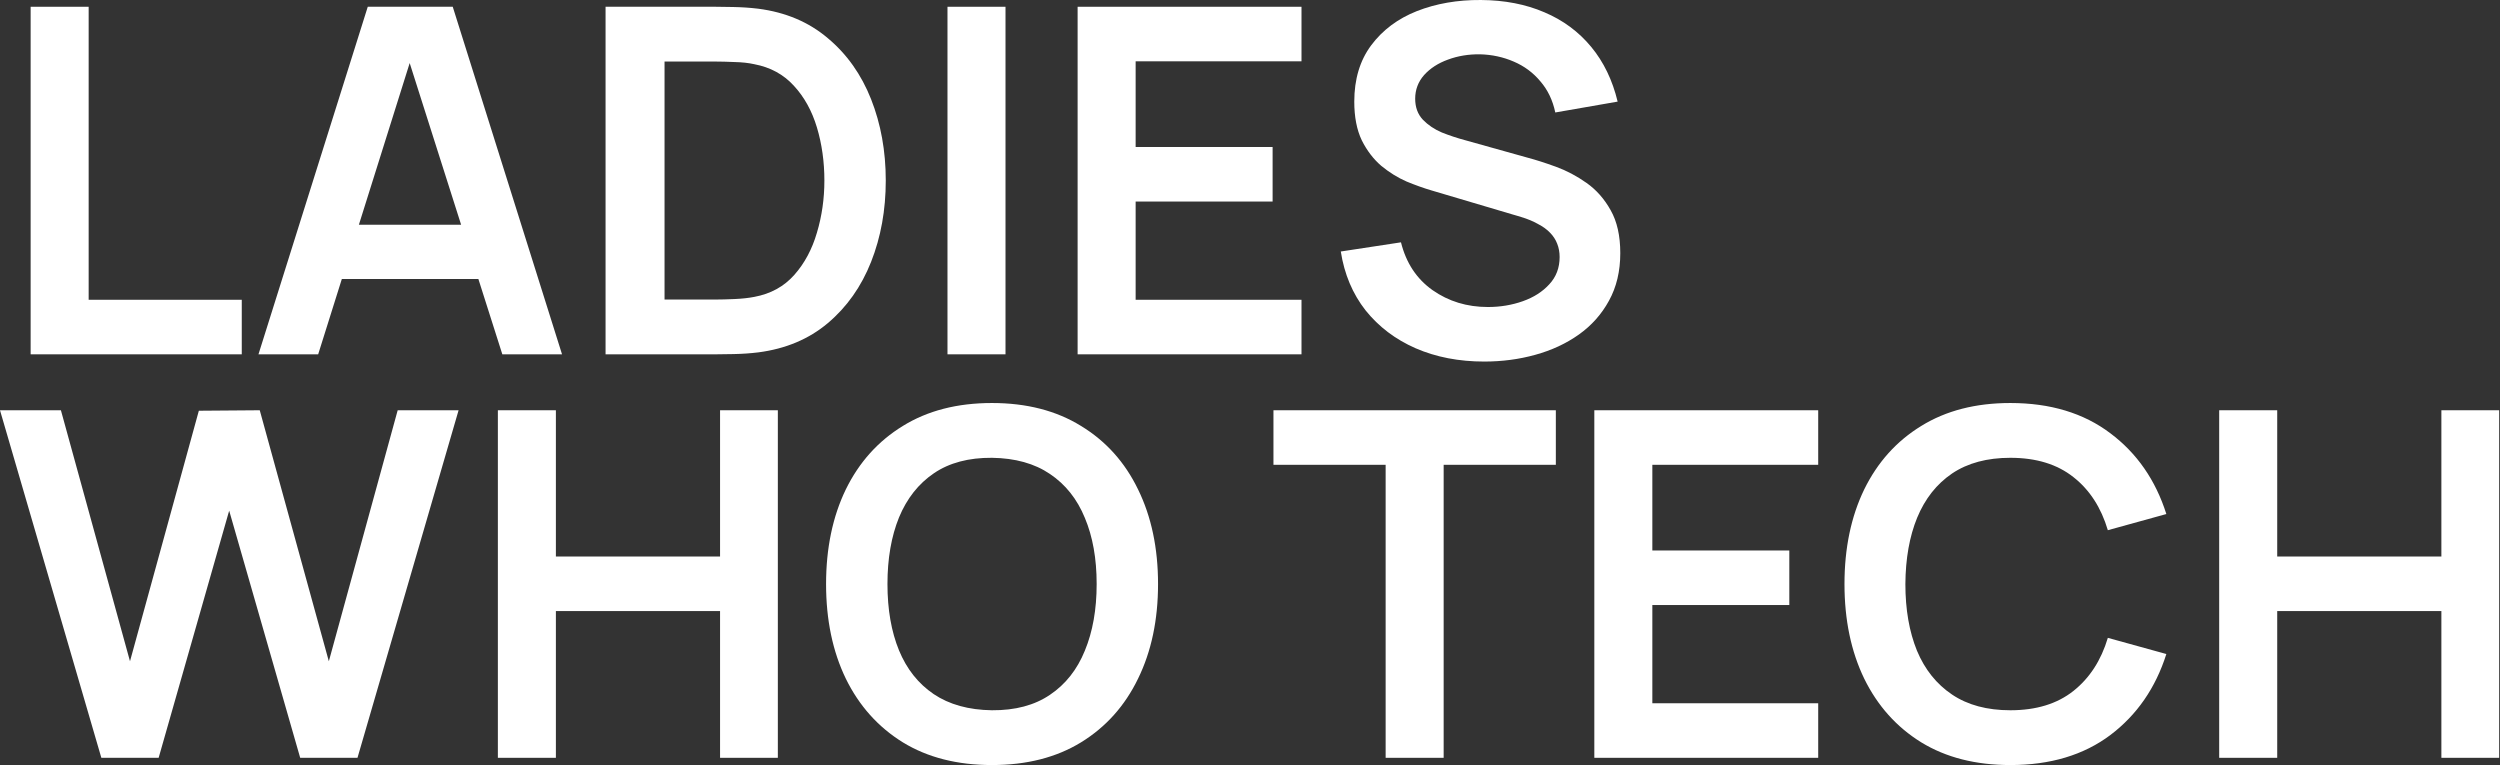
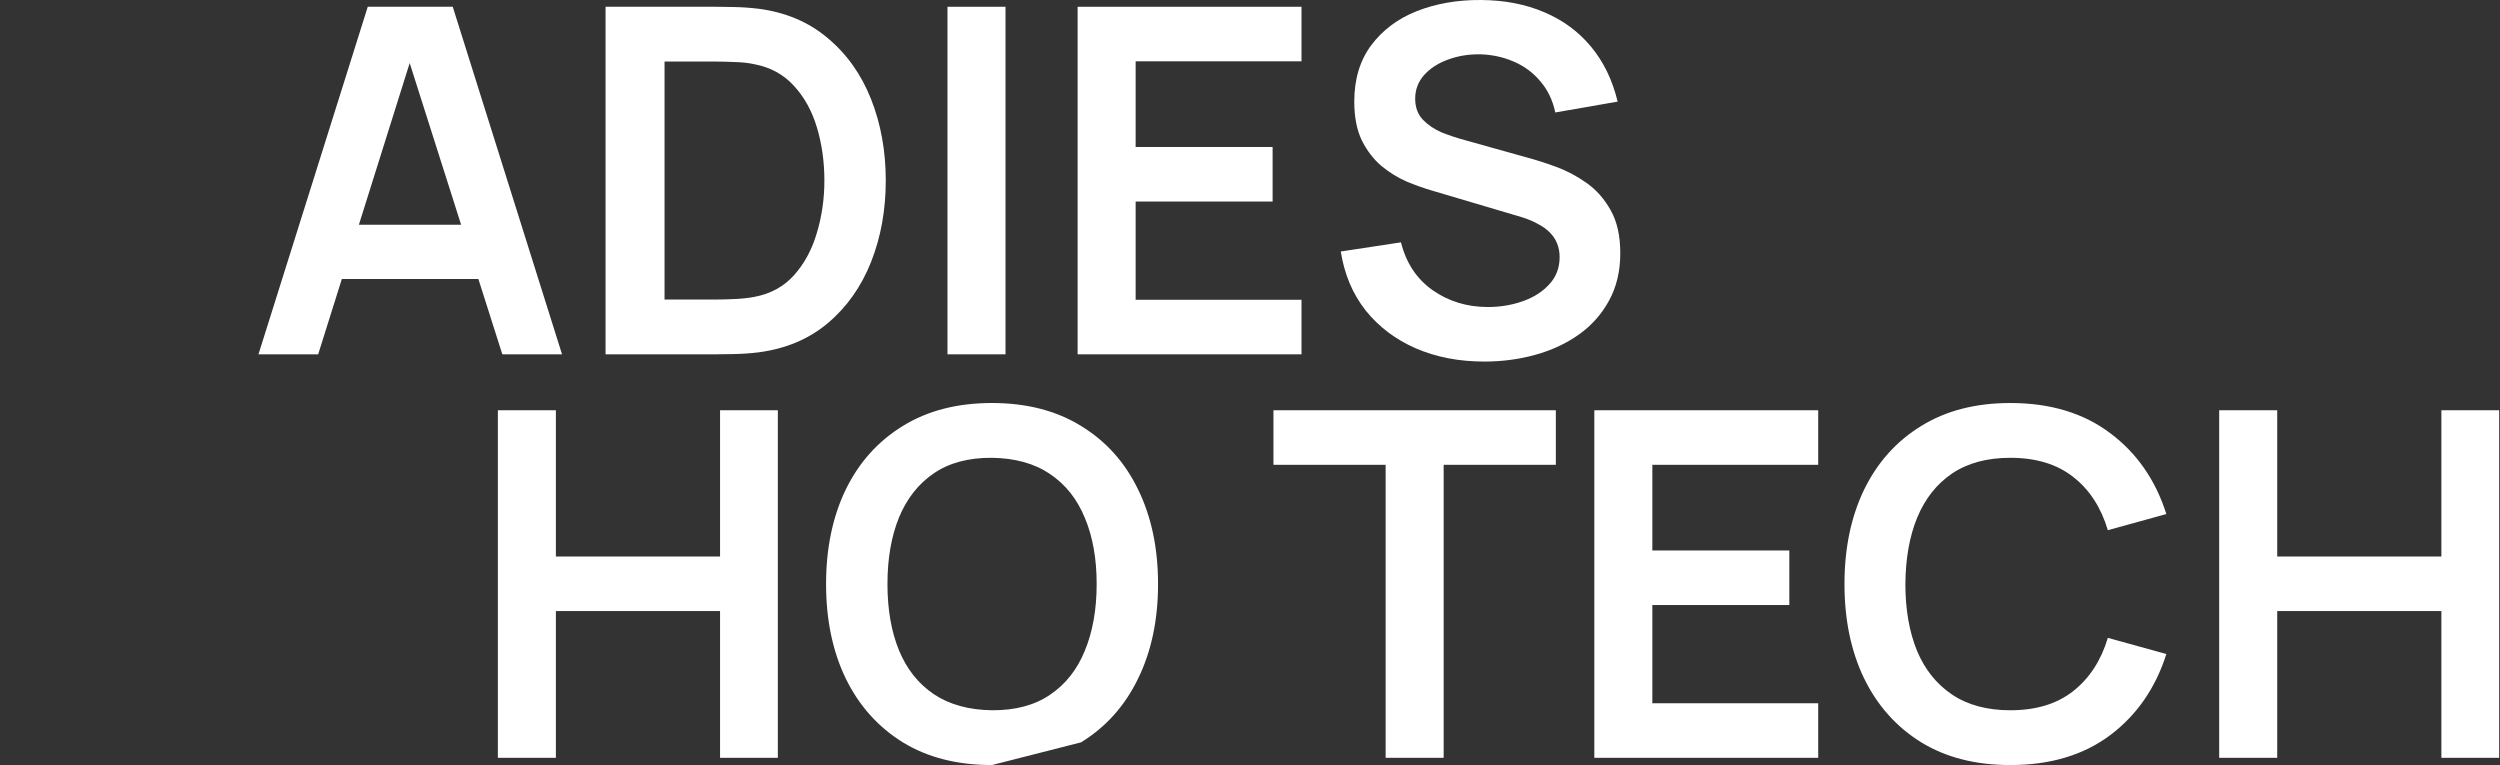
<svg xmlns="http://www.w3.org/2000/svg" width="1196" height="366" viewBox="0 0 1196 366" fill="none">
  <rect x="0" y="0" width="1196" height="366" fill="#333333" stroke="none" />
  <path d="M710.076 172.97C697.945 172.97 687.004 170.853 677.254 166.619C667.58 162.386 659.595 156.343 653.299 148.491C647.08 140.563 643.126 131.171 641.437 120.318L670.228 115.93C672.685 125.783 677.714 133.404 685.315 138.792C692.993 144.18 701.822 146.875 711.803 146.875C717.715 146.875 723.281 145.951 728.502 144.103C733.723 142.256 737.946 139.562 741.17 136.021C744.472 132.48 746.123 128.131 746.123 122.973C746.123 120.664 745.739 118.547 744.971 116.623C744.203 114.621 743.051 112.851 741.516 111.311C740.057 109.772 738.138 108.386 735.758 107.154C733.454 105.846 730.767 104.73 727.696 103.806L684.854 91.105C681.169 90.027 677.177 88.603 672.877 86.832C668.654 84.985 664.624 82.483 660.785 79.327C657.023 76.094 653.913 72.014 651.456 67.088C649.076 62.084 647.886 55.926 647.886 48.613C647.886 37.914 650.573 28.946 655.948 21.71C661.399 14.397 668.693 8.932 677.829 5.314C687.043 1.696 697.254 -0.075 708.463 0.002C719.826 0.079 729.961 2.042 738.867 5.891C747.773 9.663 755.221 15.167 761.209 22.403C767.198 29.639 771.421 38.376 773.877 48.613L744.05 53.809C742.821 47.959 740.441 42.994 736.909 38.914C733.454 34.758 729.193 31.602 724.126 29.446C719.135 27.291 713.799 26.136 708.118 25.982C702.59 25.905 697.446 26.752 692.686 28.522C688.002 30.216 684.202 32.679 681.284 35.912C678.444 39.145 677.023 42.917 677.023 47.228C677.023 51.308 678.252 54.656 680.708 57.273C683.165 59.814 686.198 61.853 689.807 63.393C693.492 64.856 697.216 66.087 700.978 67.088L730.69 75.401C734.76 76.479 739.328 77.942 744.395 79.789C749.462 81.637 754.338 84.215 759.021 87.525C763.704 90.835 767.543 95.185 770.538 100.573C773.609 105.961 775.144 112.812 775.144 121.126C775.144 129.747 773.34 137.33 769.731 143.873C766.2 150.339 761.401 155.727 755.336 160.038C749.27 164.348 742.322 167.582 734.491 169.737C726.736 171.892 718.598 172.97 710.076 172.97Z" fill="white" />
  <path d="M515.531 169.507V3.237H622.635V29.332H543.286V70.322H608.815V96.418H543.286V143.412H622.635V169.507H515.531Z" fill="white" />
  <path d="M453.278 169.507V3.237H481.033V169.507H453.278Z" fill="white" />
  <path d="M289.699 169.507V3.237H342.56C343.942 3.237 346.668 3.275 350.737 3.352C354.883 3.429 358.875 3.699 362.714 4.161C375.843 5.854 386.937 10.55 395.997 18.247C405.134 25.868 412.043 35.606 416.727 47.46C421.41 59.315 423.752 72.285 423.752 86.372C423.752 100.459 421.41 113.43 416.727 125.284C412.043 137.138 405.134 146.915 395.997 154.612C386.937 162.233 375.843 166.89 362.714 168.584C358.952 169.045 354.998 169.315 350.852 169.392C346.706 169.469 343.942 169.507 342.56 169.507H289.699ZM317.915 143.297H342.56C344.864 143.297 347.781 143.22 351.313 143.066C354.921 142.912 358.108 142.565 360.872 142.026C368.703 140.564 375.075 137.061 379.989 131.519C384.903 125.977 388.511 119.241 390.815 111.313C393.195 103.384 394.385 95.07 394.385 86.372C394.385 77.366 393.195 68.898 390.815 60.97C388.435 53.041 384.749 46.383 379.759 40.994C374.845 35.606 368.549 32.18 360.872 30.718C358.108 30.102 354.921 29.755 351.313 29.678C347.781 29.524 344.864 29.448 342.56 29.448H317.915V143.297Z" fill="white" />
  <path d="M123.652 169.507L175.938 3.237H216.591L268.876 169.507H240.315L192.867 20.326H199.086L152.213 169.507H123.652ZM152.789 133.482V107.502H239.854V133.482H152.789Z" fill="white" />
-   <path d="M14.659 169.507V3.237H42.414V143.412H115.659V169.507H14.659Z" fill="white" />
  <path d="M1061.66 362.536V196.265H1089.42V266.237H1167.96V196.265H1195.6V362.536H1167.96V292.332H1089.42V362.536H1061.66Z" fill="white" />
  <path d="M961.749 365.999C945.165 365.999 930.961 362.381 919.137 355.145C907.314 347.832 898.215 337.672 891.843 324.662C885.547 311.653 882.399 296.566 882.399 279.4C882.399 262.234 885.547 247.146 891.843 234.137C898.215 221.128 907.314 211.006 919.137 203.77C930.961 196.457 945.165 192.801 961.749 192.801C980.866 192.801 996.797 197.612 1009.54 207.234C1022.29 216.779 1031.23 229.673 1036.38 245.915L1008.39 253.651C1005.17 242.797 999.676 234.33 991.922 228.249C984.167 222.09 974.11 219.011 961.749 219.011C950.616 219.011 941.326 221.513 933.878 226.517C926.508 231.52 920.941 238.564 917.179 247.647C913.494 256.653 911.613 267.237 911.536 279.4C911.536 291.562 913.379 302.185 917.064 311.268C920.826 320.275 926.431 327.28 933.878 332.283C941.326 337.287 950.616 339.788 961.749 339.788C974.11 339.788 984.167 336.709 991.922 330.551C999.676 324.393 1005.17 315.925 1008.39 305.149L1036.38 312.885C1031.23 329.127 1022.29 342.059 1009.54 351.681C996.797 361.227 980.866 365.999 961.749 365.999Z" fill="white" />
  <path d="M762.725 362.536V196.265H869.829V222.36H790.48V263.351H856.009V289.446H790.48V336.44H869.829V362.536H762.725Z" fill="white" />
  <path d="M662.889 362.536V222.36H609.222V196.265H744.311V222.36H690.644V362.536H662.889Z" fill="white" />
-   <path d="M474.542 365.999C457.959 365.999 443.755 362.381 431.931 355.145C420.108 347.832 411.009 337.672 404.637 324.662C398.341 311.653 395.193 296.566 395.193 279.4C395.193 262.234 398.341 247.146 404.637 234.137C411.009 221.128 420.108 211.006 431.931 203.77C443.755 196.457 457.959 192.801 474.542 192.801C491.126 192.801 505.33 196.457 517.154 203.77C529.054 211.006 538.152 221.128 544.448 234.137C550.82 247.146 554.007 262.234 554.007 279.4C554.007 296.566 550.82 311.653 544.448 324.662C538.152 337.672 529.054 347.832 517.154 355.145C505.33 362.381 491.126 365.999 474.542 365.999ZM474.542 339.788C485.675 339.865 494.927 337.402 502.297 332.399C509.745 327.395 515.311 320.352 518.996 311.268C522.758 302.185 524.64 291.562 524.64 279.4C524.64 267.237 522.758 256.692 518.996 247.762C515.311 238.756 509.745 231.751 502.297 226.748C494.927 221.744 485.675 219.165 474.542 219.011C463.41 218.934 454.158 221.398 446.788 226.401C439.417 231.405 433.851 238.448 430.089 247.531C426.403 256.615 424.561 267.237 424.561 279.4C424.561 291.562 426.403 302.147 430.089 311.153C433.774 320.082 439.302 327.049 446.672 332.052C454.12 337.056 463.41 339.634 474.542 339.788Z" fill="white" />
+   <path d="M474.542 365.999C457.959 365.999 443.755 362.381 431.931 355.145C420.108 347.832 411.009 337.672 404.637 324.662C398.341 311.653 395.193 296.566 395.193 279.4C395.193 262.234 398.341 247.146 404.637 234.137C411.009 221.128 420.108 211.006 431.931 203.77C443.755 196.457 457.959 192.801 474.542 192.801C491.126 192.801 505.33 196.457 517.154 203.77C529.054 211.006 538.152 221.128 544.448 234.137C550.82 247.146 554.007 262.234 554.007 279.4C554.007 296.566 550.82 311.653 544.448 324.662C538.152 337.672 529.054 347.832 517.154 355.145ZM474.542 339.788C485.675 339.865 494.927 337.402 502.297 332.399C509.745 327.395 515.311 320.352 518.996 311.268C522.758 302.185 524.64 291.562 524.64 279.4C524.64 267.237 522.758 256.692 518.996 247.762C515.311 238.756 509.745 231.751 502.297 226.748C494.927 221.744 485.675 219.165 474.542 219.011C463.41 218.934 454.158 221.398 446.788 226.401C439.417 231.405 433.851 238.448 430.089 247.531C426.403 256.615 424.561 267.237 424.561 279.4C424.561 291.562 426.403 302.147 430.089 311.153C433.774 320.082 439.302 327.049 446.672 332.052C454.12 337.056 463.41 339.634 474.542 339.788Z" fill="white" />
  <path d="M238.18 362.536V196.265H265.935V266.237H344.478V196.265H372.118V362.536H344.478V292.332H265.935V362.536H238.18Z" fill="white" />
-   <path d="M48.485 362.536L0 196.265H29.137L62.189 316.349L95.127 196.496L124.264 196.265L157.316 316.349L190.254 196.265H219.39L171.021 362.536H143.612L109.638 244.299L75.894 362.536H48.485Z" fill="white" />
</svg>